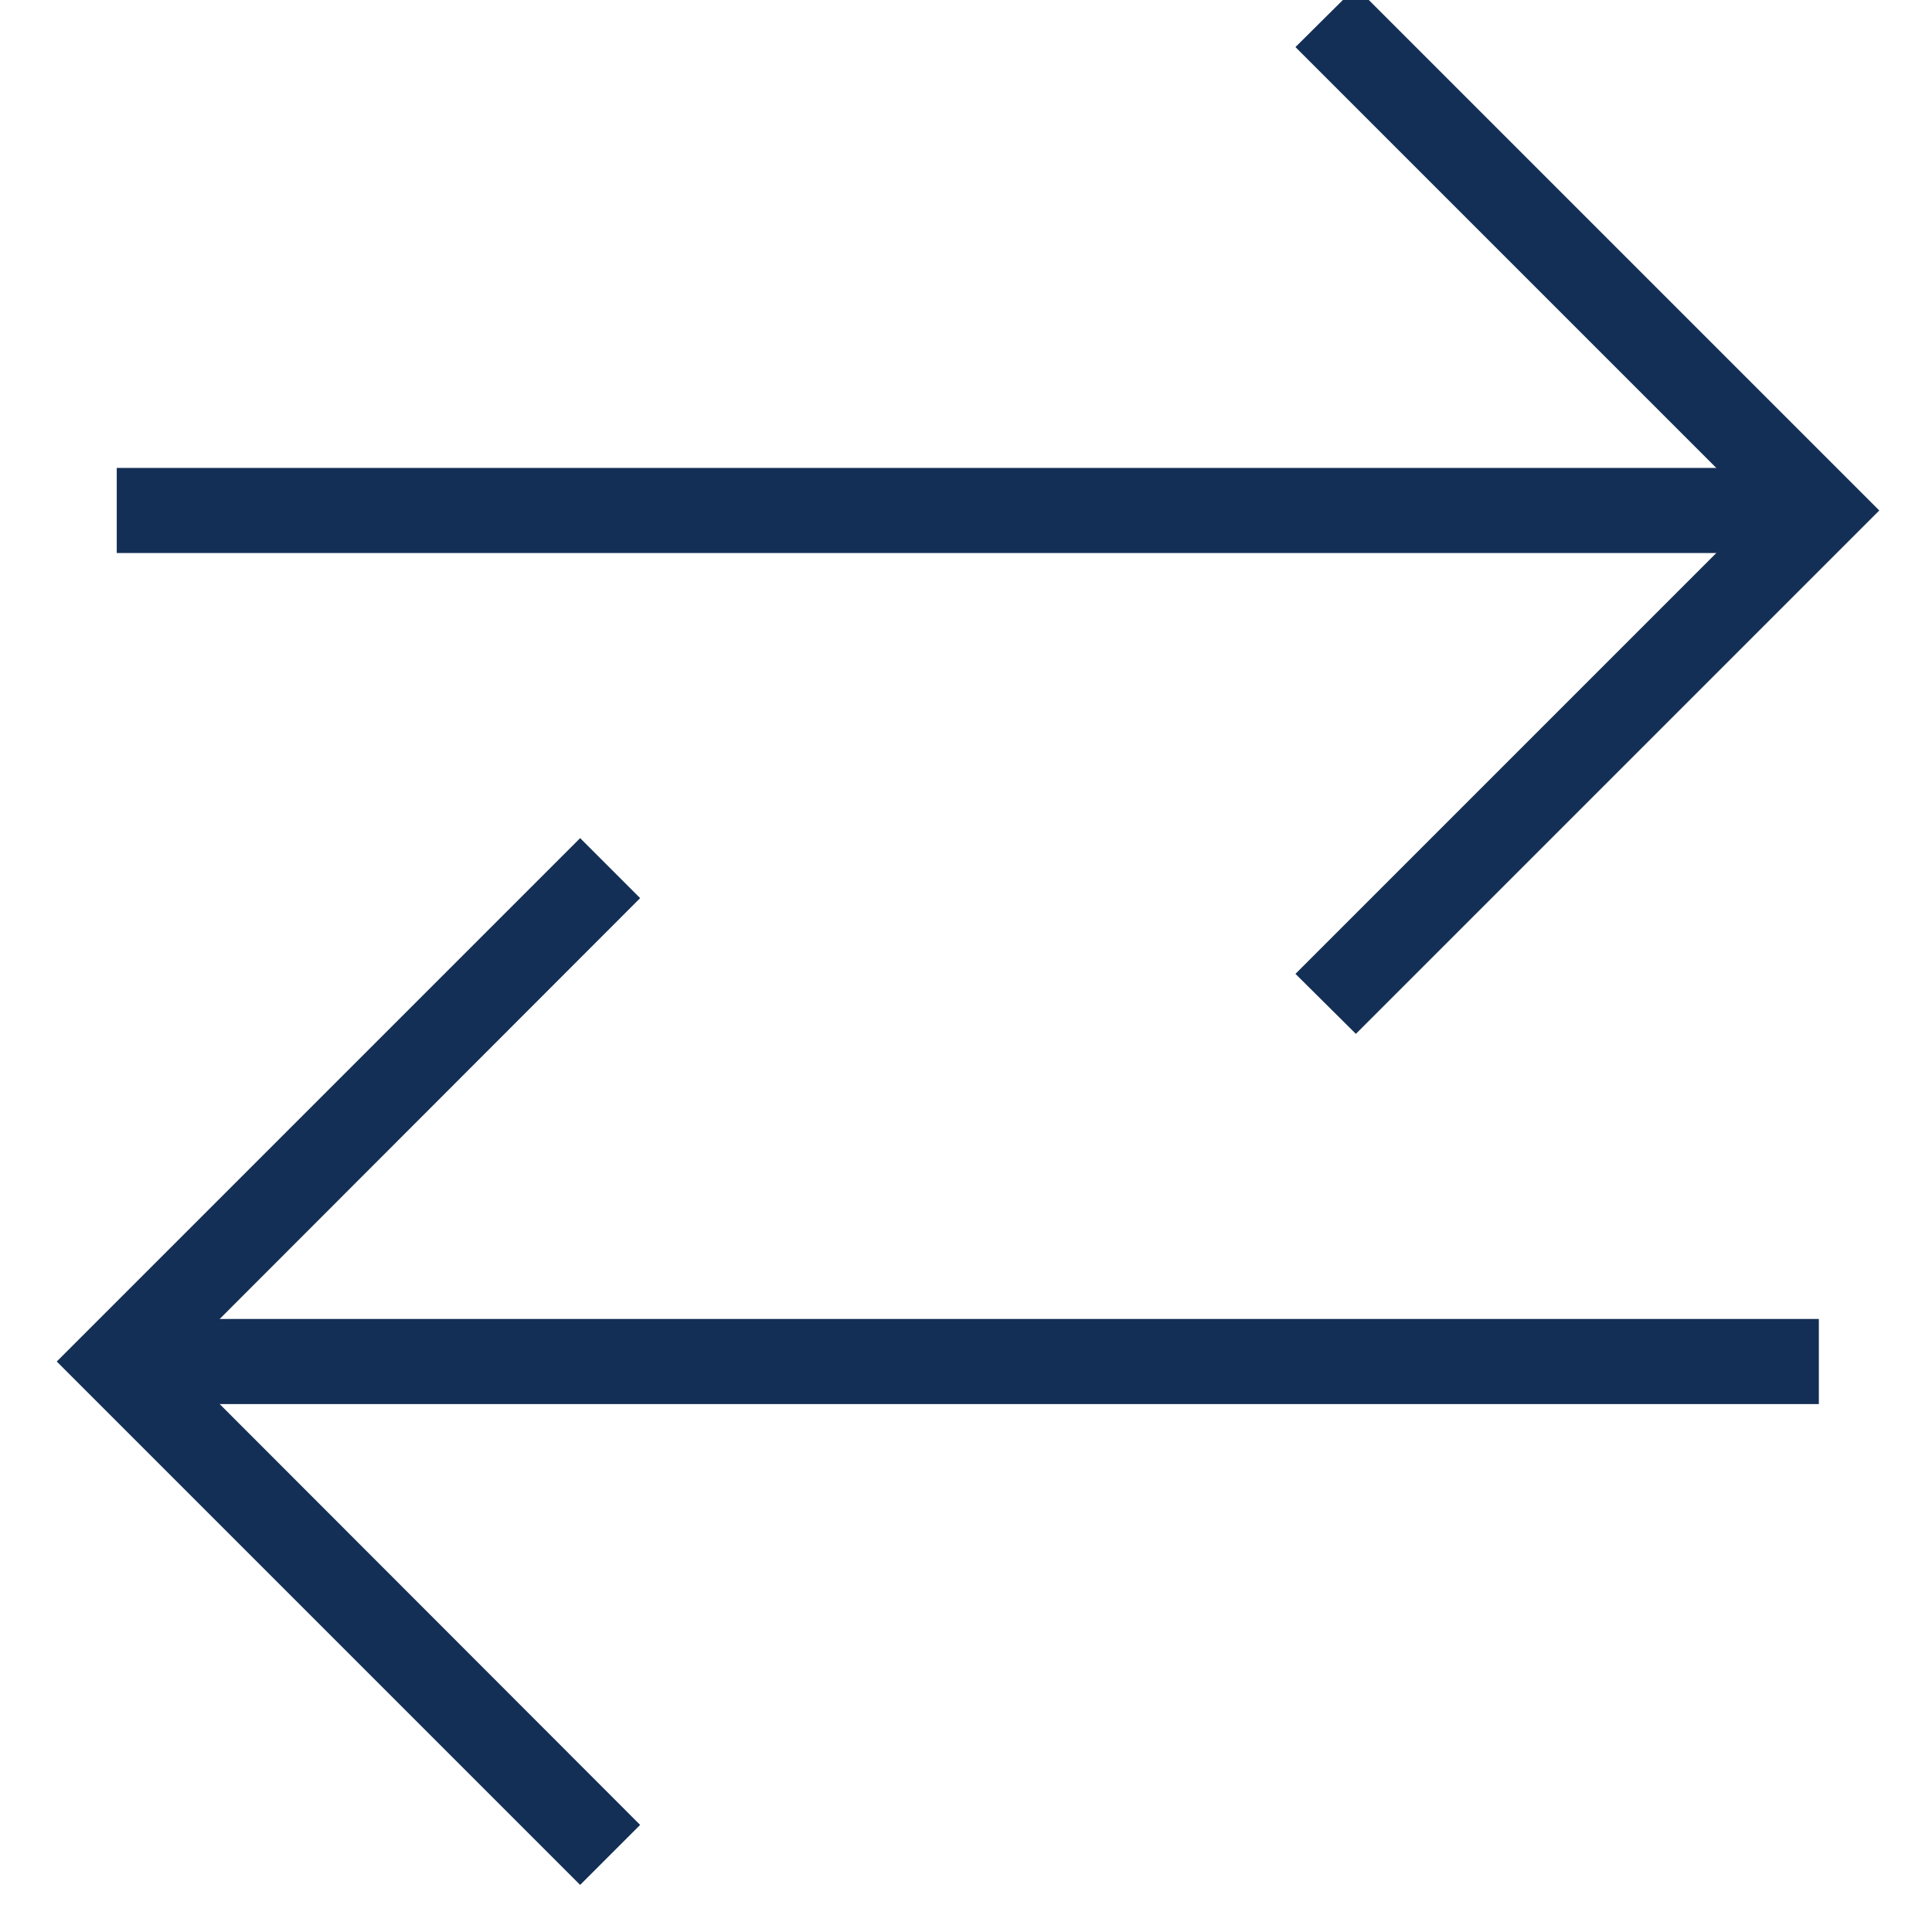
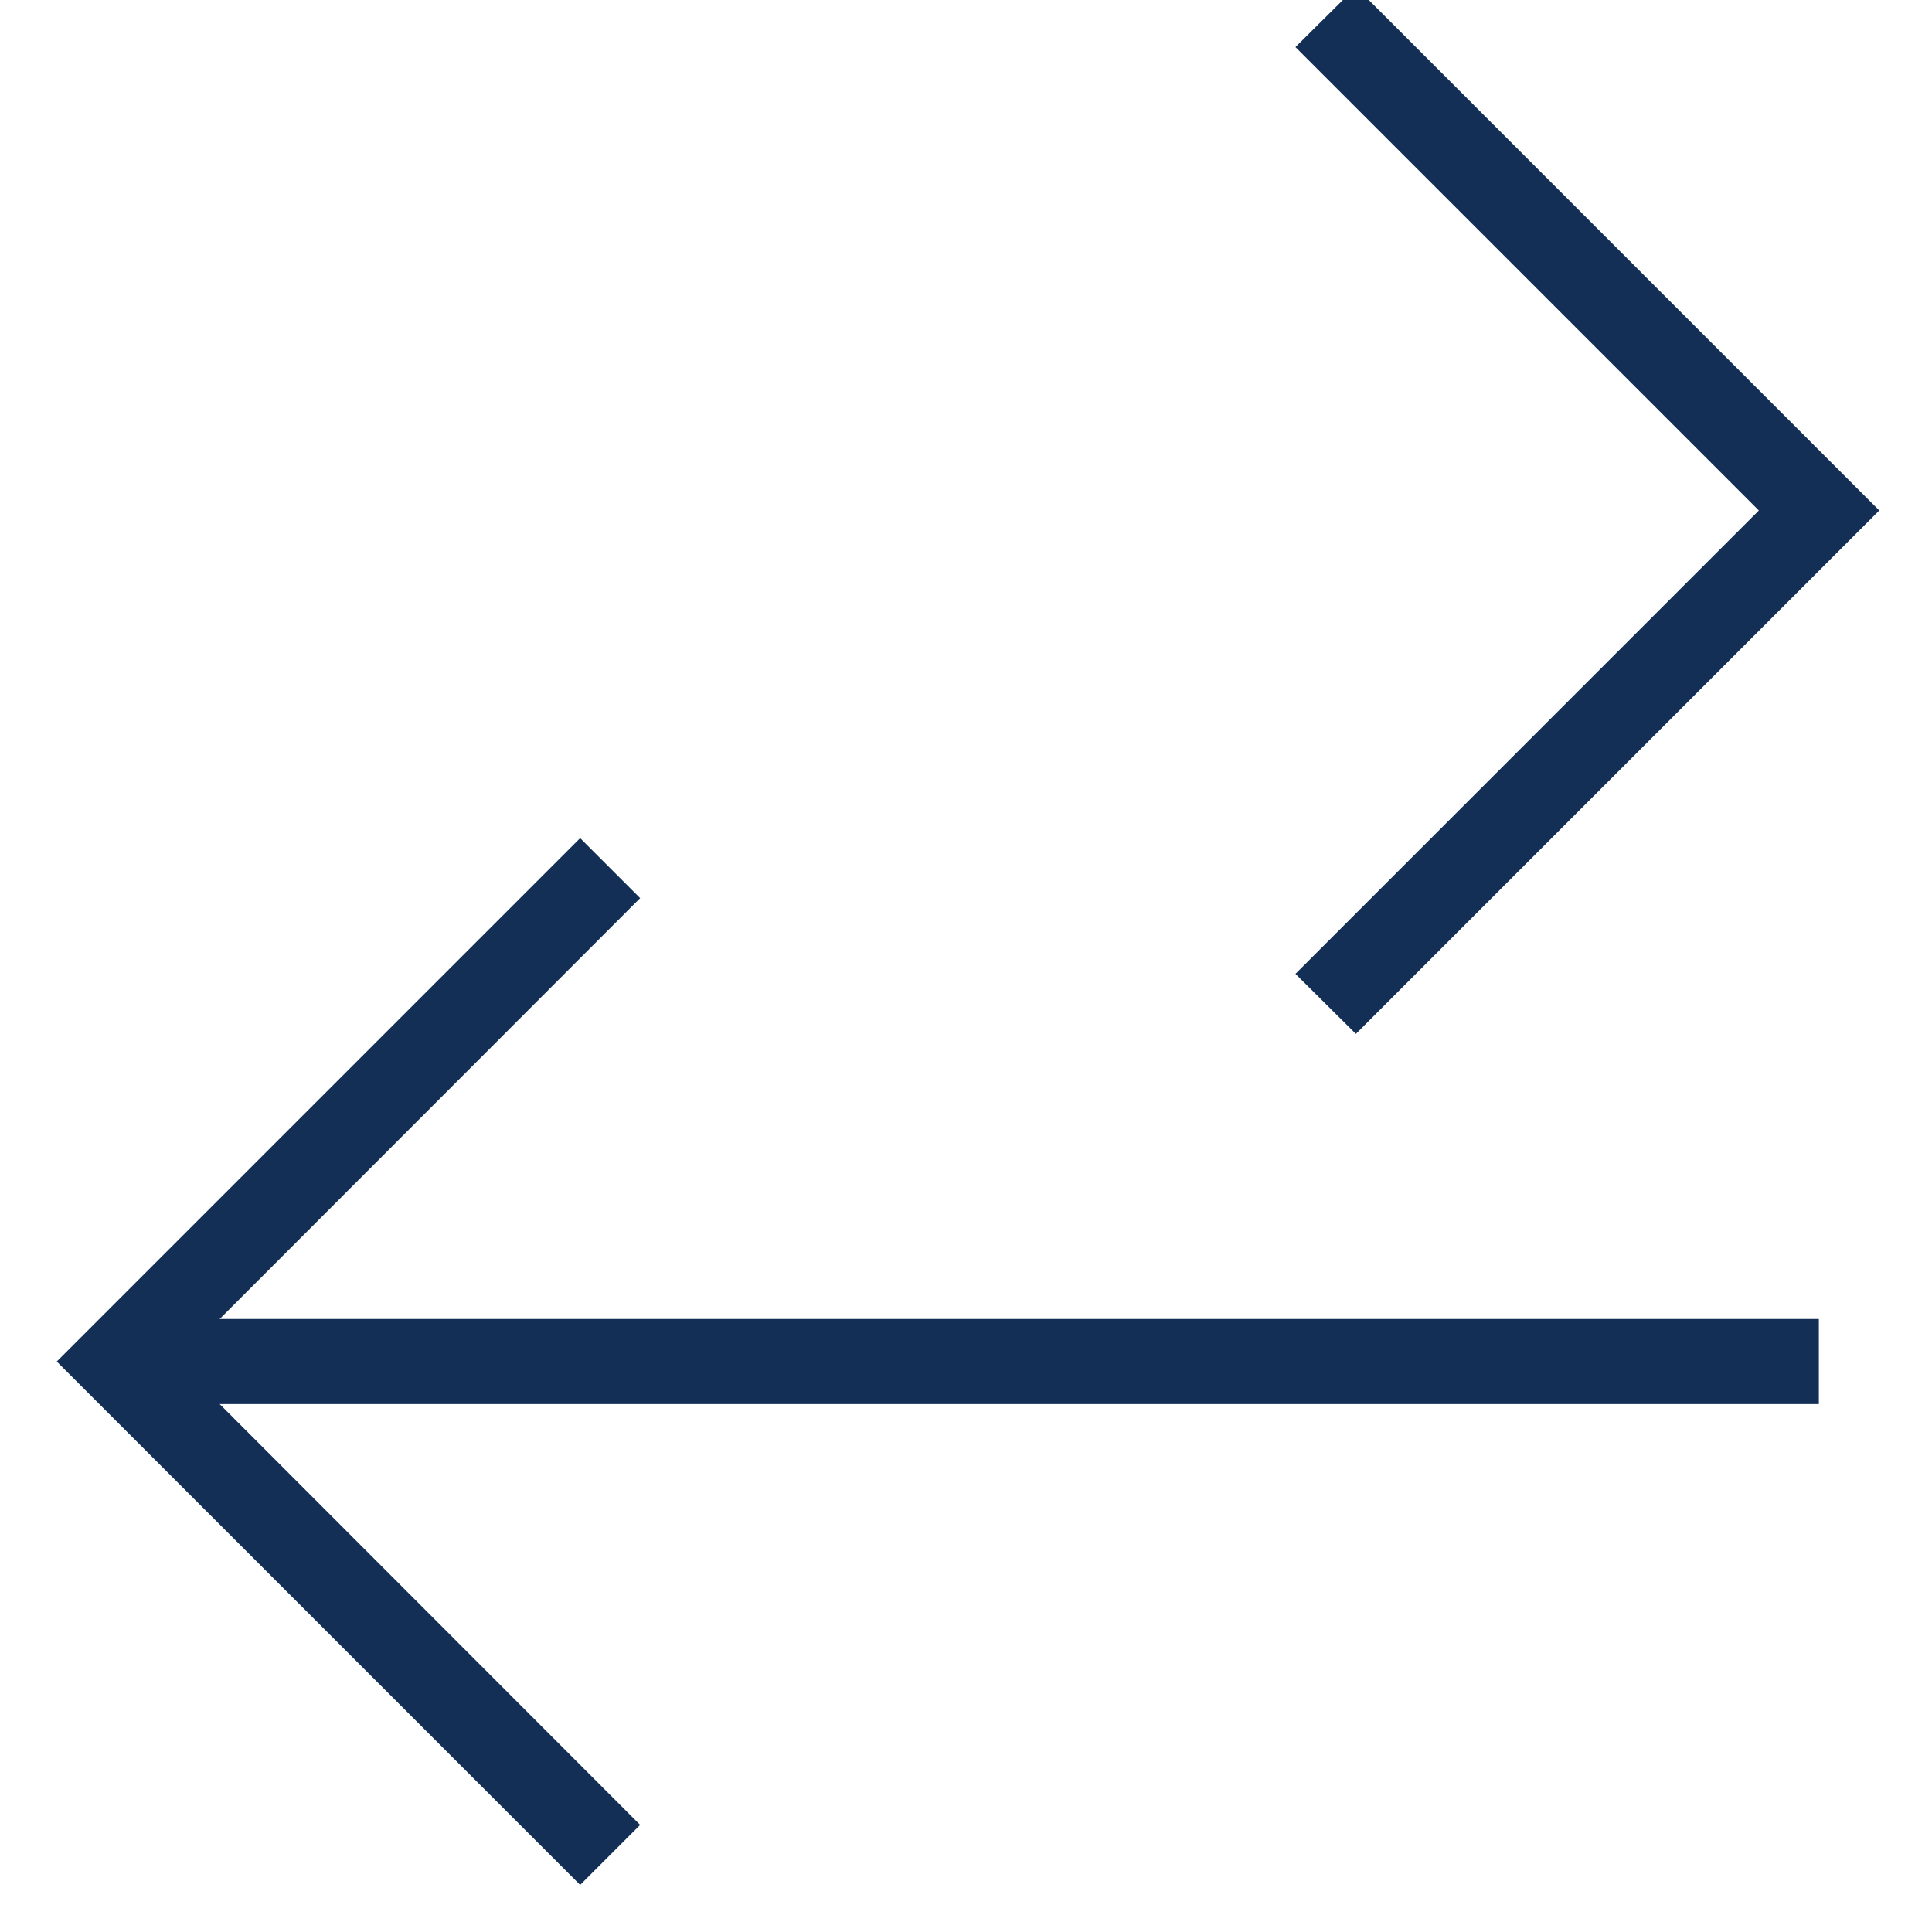
<svg xmlns="http://www.w3.org/2000/svg" width="80" height="80" viewBox="0 0 80 80">
  <g id="Group_358" data-name="Group 358" transform="matrix(1.762,0,0,1.762,-1722.648,-8153.309)">
    <g id="Ñëîé_1" data-name="Ñëîé 1" transform="translate(979,4627)">
      <g id="Group_321" data-name="Group 321">
        <path id="Path_714" data-name="Path 714" d="M 30.53,24.6 29.11,23.19 40,12.3 29.11,1.41 30.53,0 42.83,12.3 Z" fill="#142f55" />
-         <rect id="Rectangle_327" data-name="Rectangle 327" width="40" height="2" transform="translate(1.41,11.3)" fill="#142f55" x="0" y="0" />
        <path id="Path_715" data-name="Path 715" d="M 12.3,44.6 0,32.3 12.3,20 13.71,21.41 2.83,32.3 13.71,43.19 Z" fill="#142f55" />
        <rect id="Rectangle_328" data-name="Rectangle 328" width="40" height="2" transform="translate(1.41,31.3)" fill="#142f55" x="0" y="0" />
      </g>
    </g>
  </g>
</svg>